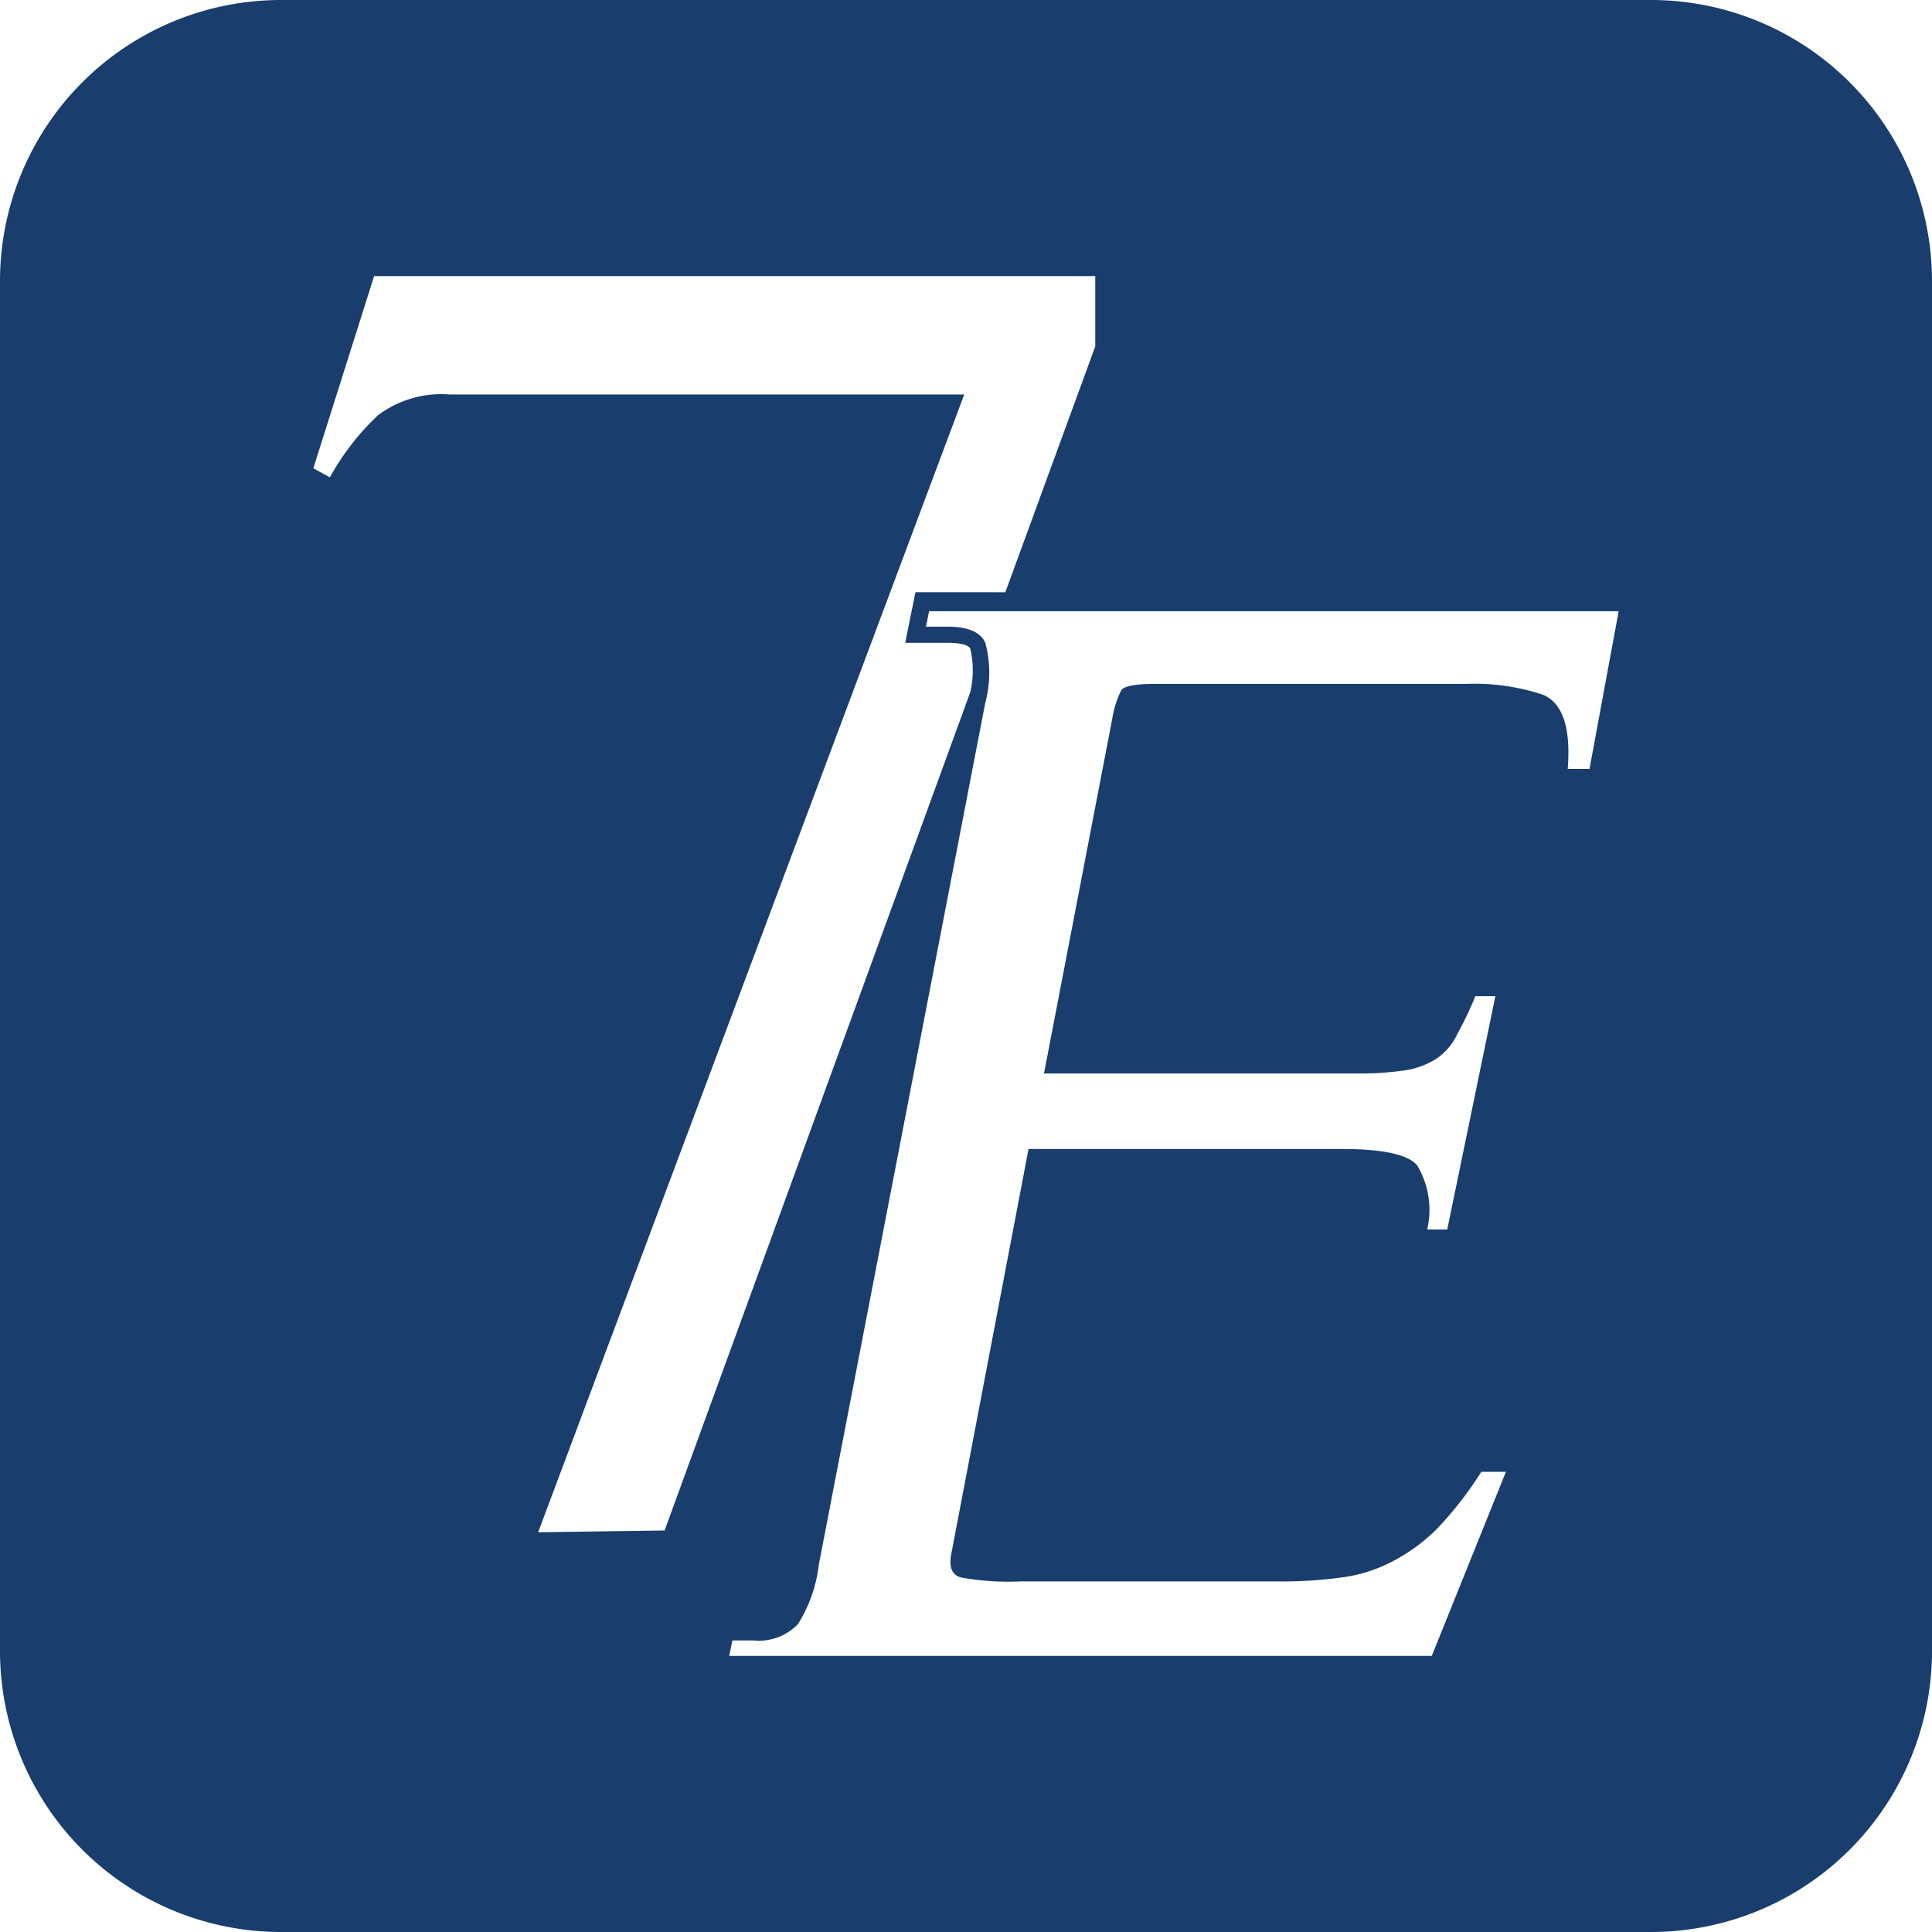
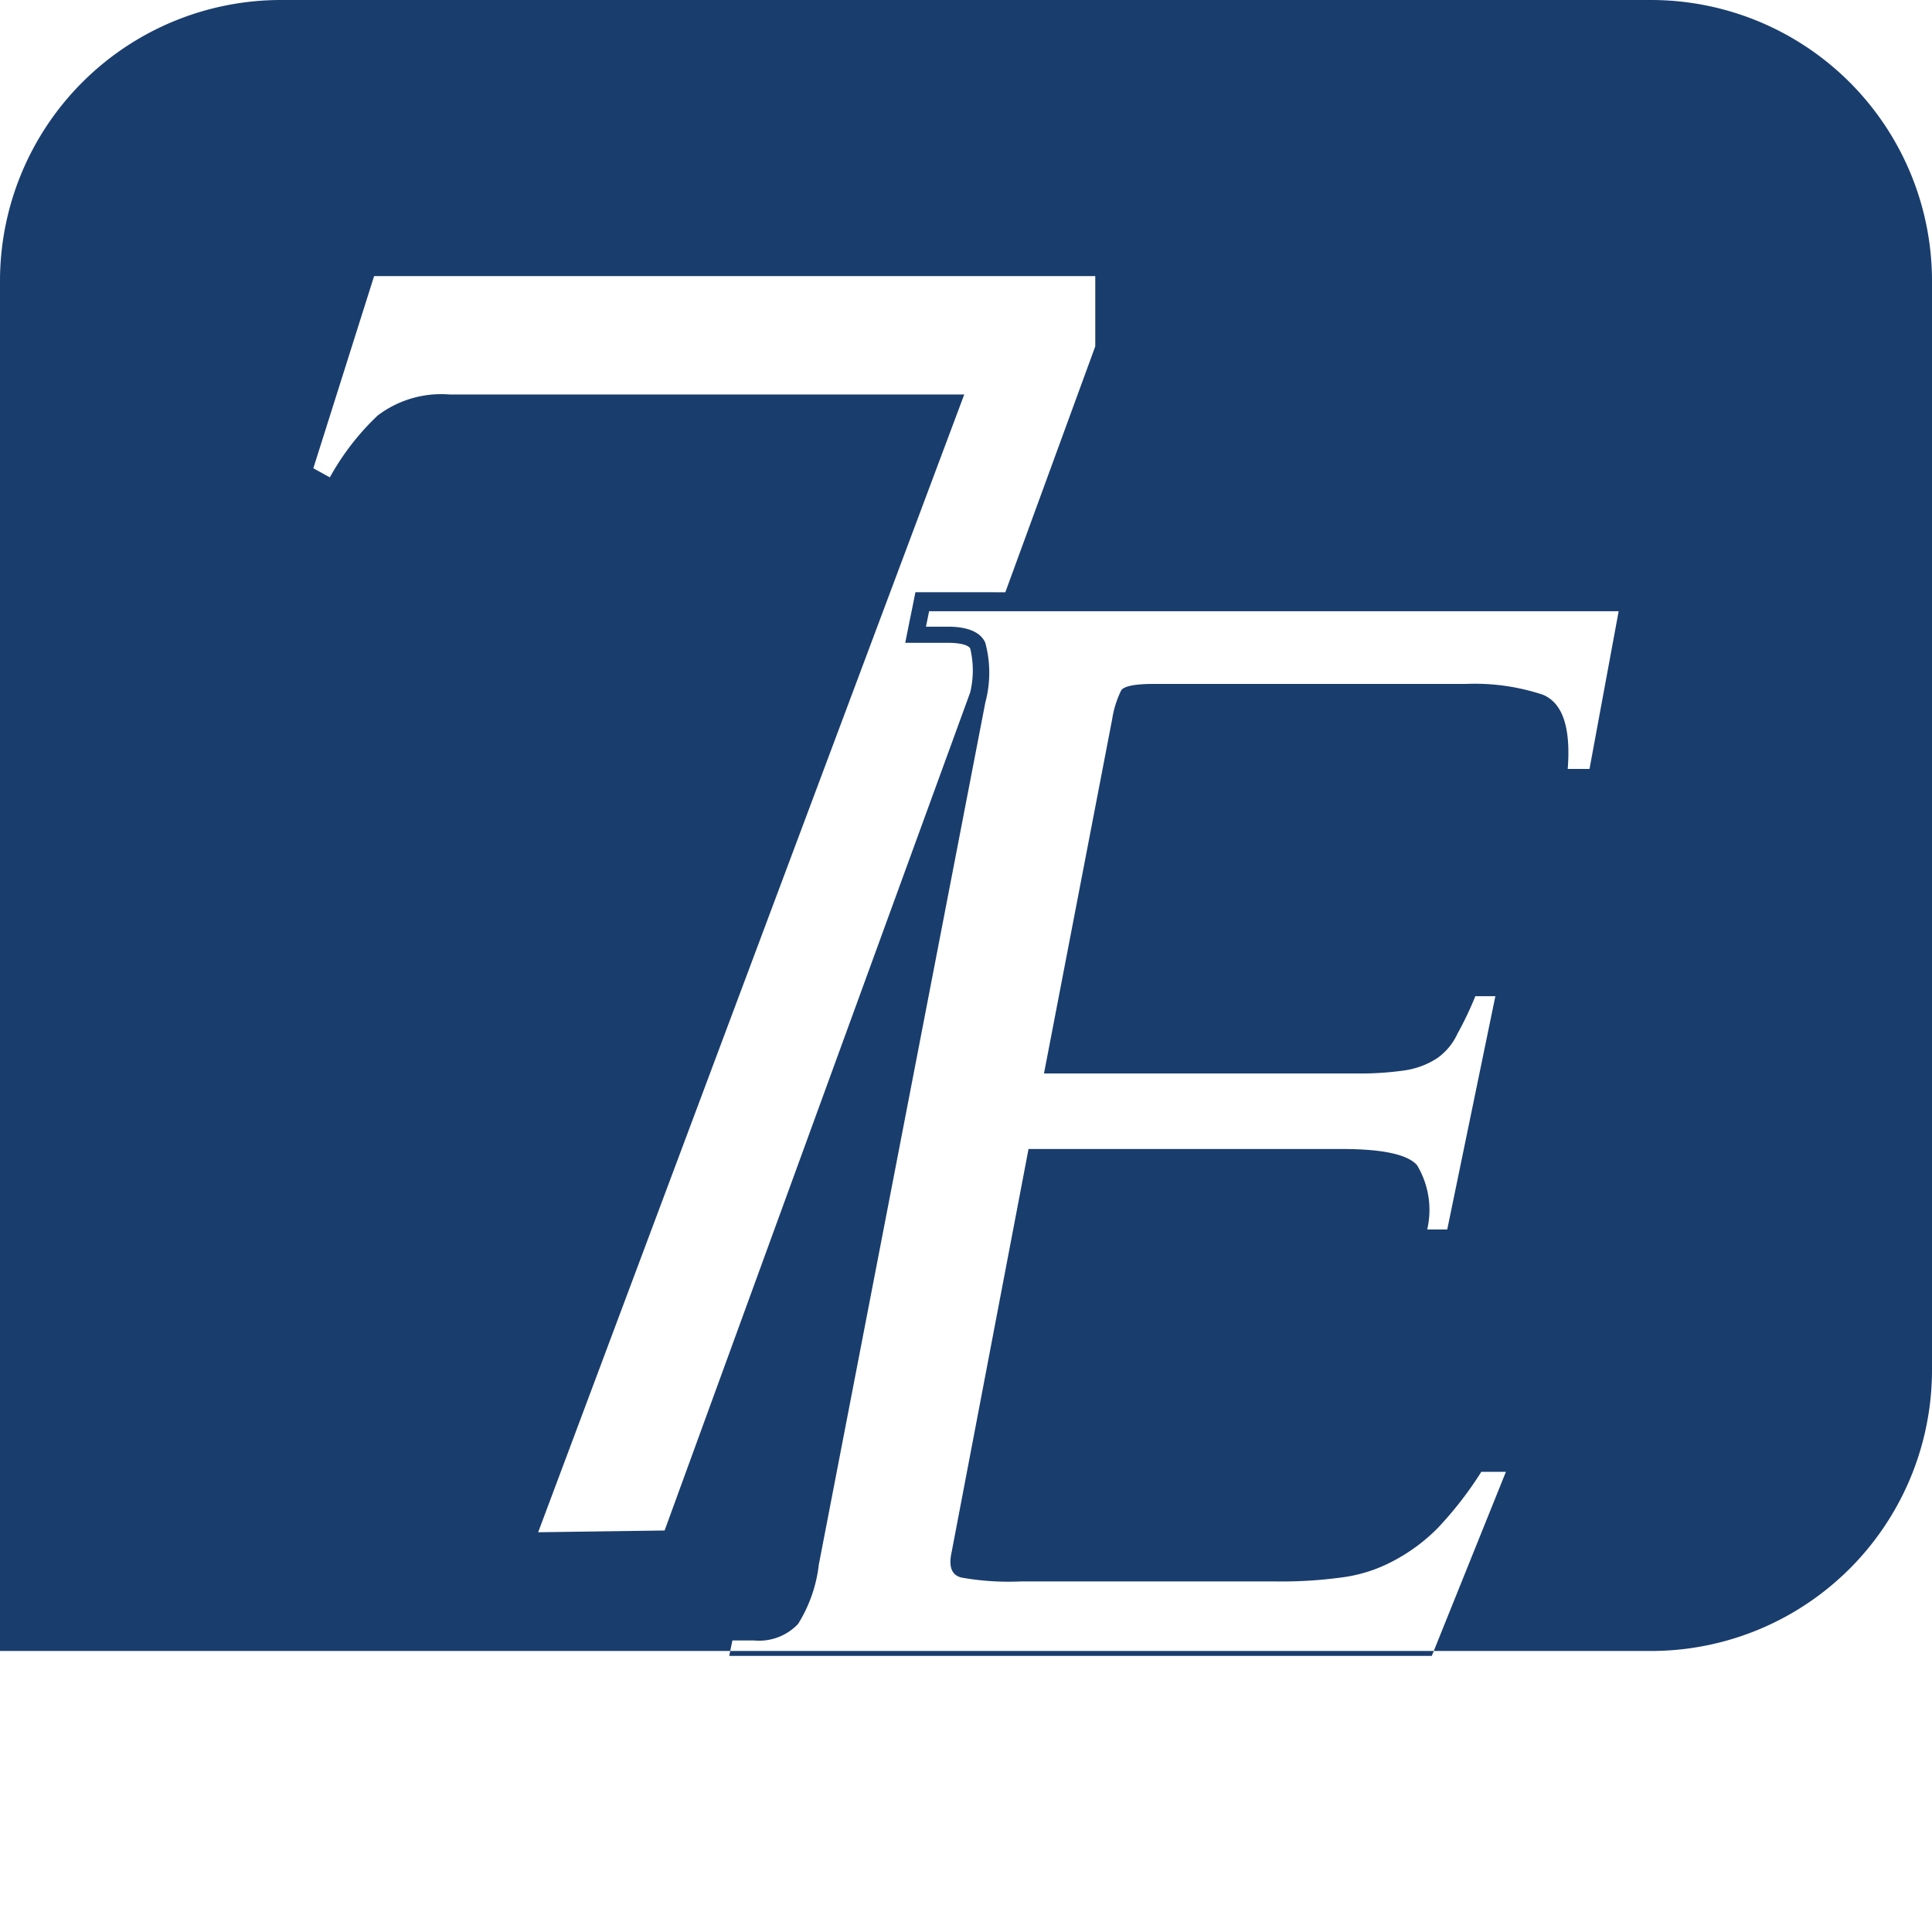
<svg xmlns="http://www.w3.org/2000/svg" viewBox="0 0 55 55">
  <defs>
    <style>.cls-1{fill:#193d6d;}</style>
  </defs>
  <g id="Слой_2" data-name="Слой 2">
    <g id="Слой_2-2" data-name="Слой 2">
-       <path class="cls-1" d="M47,0H8A8,8,0,0,0,0,8V47a8,8,0,0,0,8,8H47a8,8,0,0,0,8-8V8A8,8,0,0,0,47,0ZM15.32,43.62,27.45,11.23H12.8a3,3,0,0,0-2.05.6,7.26,7.26,0,0,0-1.36,1.76l-.47-.26,1.73-5.47H31.18v2l-2.56,7H26.06l-.08.4-.09.44-.12.6H27c.38,0,.58.08.62.16a2.68,2.68,0,0,1,0,1.25l-8.7,23.86ZM45.25,21.89h-.62c.09-1.17-.14-1.87-.7-2.11a6.16,6.16,0,0,0-2.2-.31H32.85q-.8,0-.93.18a2.85,2.85,0,0,0-.26.83L29.72,30.56h8.93A8.89,8.89,0,0,0,40,30.47a2.3,2.3,0,0,0,.92-.35,1.74,1.74,0,0,0,.57-.69A10,10,0,0,0,42,28.36h.57L41.2,35h-.57a2.47,2.47,0,0,0-.29-1.83c-.27-.31-1-.46-2.13-.46H29.28L27.09,44.19c-.09.41,0,.65.28.72a7.7,7.7,0,0,0,1.69.11h7.26a12.69,12.69,0,0,0,1.85-.11,4.28,4.28,0,0,0,1.47-.46,5.14,5.14,0,0,0,1.28-.94,10.41,10.41,0,0,0,1.25-1.61h.7l-2.11,5.24h-20l.09-.44h.61a1.53,1.53,0,0,0,1.26-.47,4.06,4.06,0,0,0,.59-1.69L28.05,20a3.28,3.28,0,0,0,0-1.7c-.13-.3-.49-.46-1.07-.46h-.62l.09-.44H46.08Z" />
+       <path class="cls-1" d="M47,0H8A8,8,0,0,0,0,8V47H47a8,8,0,0,0,8-8V8A8,8,0,0,0,47,0ZM15.32,43.62,27.45,11.23H12.8a3,3,0,0,0-2.05.6,7.26,7.26,0,0,0-1.36,1.76l-.47-.26,1.73-5.47H31.18v2l-2.56,7H26.06l-.08.4-.09.44-.12.6H27c.38,0,.58.08.62.16a2.68,2.68,0,0,1,0,1.25l-8.7,23.86ZM45.25,21.89h-.62c.09-1.17-.14-1.87-.7-2.11a6.16,6.16,0,0,0-2.2-.31H32.85q-.8,0-.93.18a2.85,2.85,0,0,0-.26.83L29.72,30.56h8.93A8.89,8.89,0,0,0,40,30.47a2.3,2.3,0,0,0,.92-.35,1.74,1.74,0,0,0,.57-.69A10,10,0,0,0,42,28.36h.57L41.2,35h-.57a2.47,2.47,0,0,0-.29-1.83c-.27-.31-1-.46-2.13-.46H29.28L27.09,44.19c-.09.41,0,.65.28.72a7.7,7.7,0,0,0,1.69.11h7.26a12.69,12.69,0,0,0,1.85-.11,4.28,4.28,0,0,0,1.47-.46,5.14,5.14,0,0,0,1.28-.94,10.41,10.41,0,0,0,1.25-1.61h.7l-2.11,5.24h-20l.09-.44h.61a1.53,1.53,0,0,0,1.26-.47,4.06,4.06,0,0,0,.59-1.69L28.05,20a3.28,3.28,0,0,0,0-1.7c-.13-.3-.49-.46-1.07-.46h-.62l.09-.44H46.08Z" />
    </g>
  </g>
</svg>